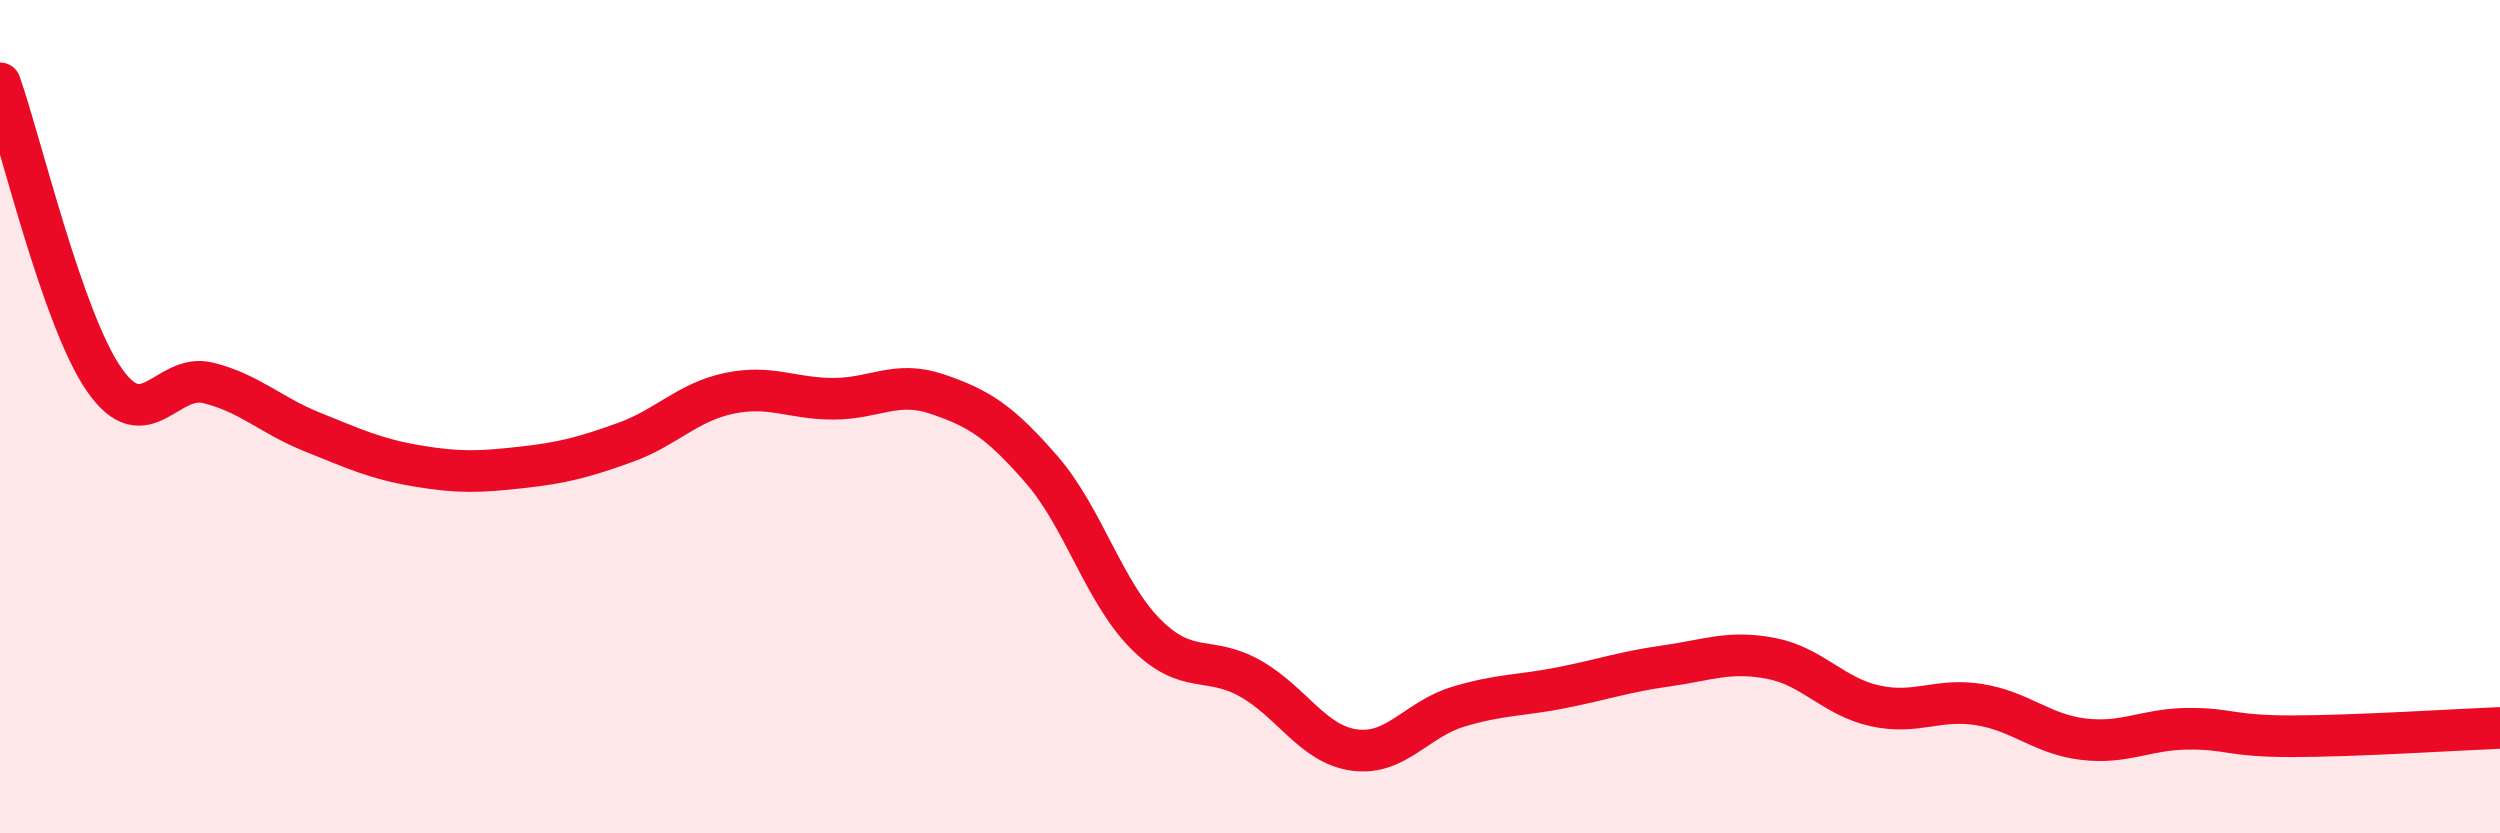
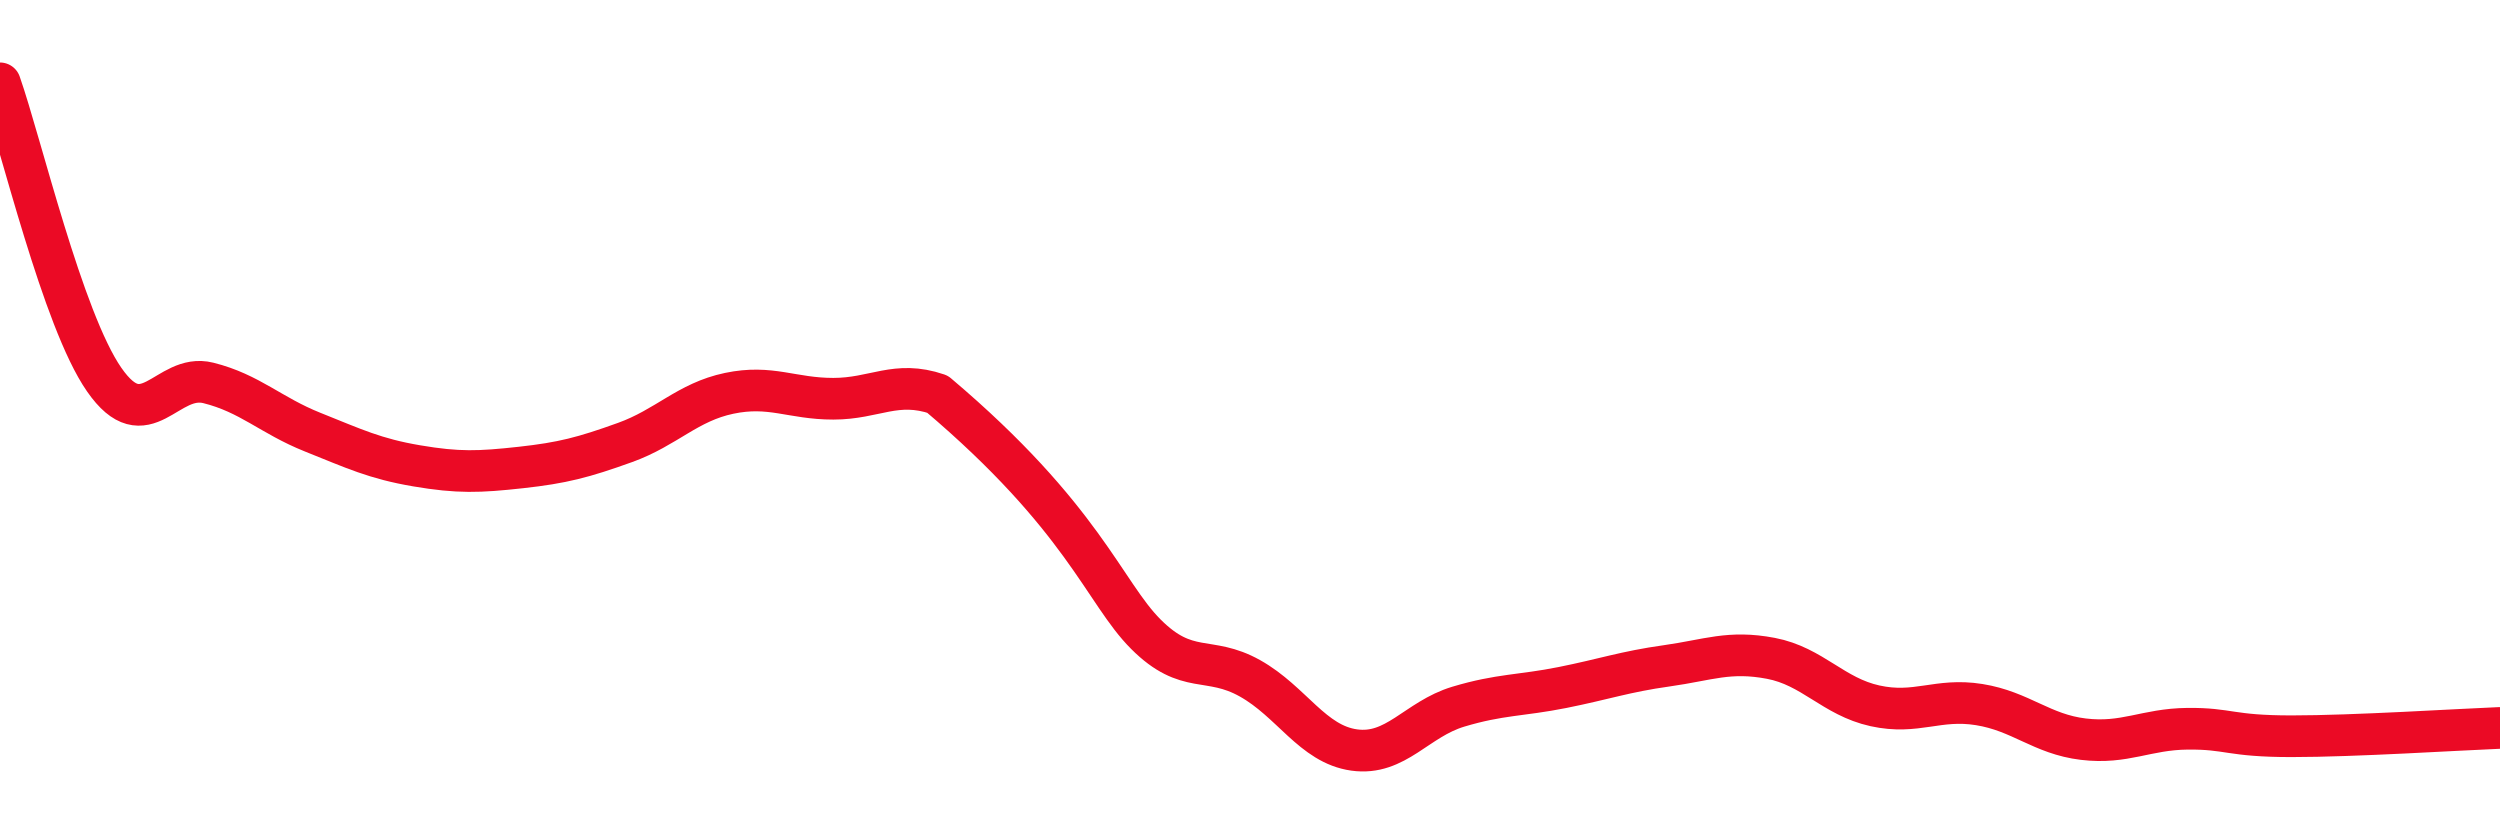
<svg xmlns="http://www.w3.org/2000/svg" width="60" height="20" viewBox="0 0 60 20">
-   <path d="M 0,2 C 0.5,3.42 1.5,7.67 2.5,9.11 C 3.5,10.55 4,8.94 5,9.19 C 6,9.44 6.5,9.97 7.5,10.37 C 8.5,10.77 9,11.01 10,11.18 C 11,11.35 11.5,11.33 12.5,11.22 C 13.5,11.11 14,10.98 15,10.62 C 16,10.26 16.5,9.65 17.5,9.44 C 18.5,9.23 19,9.57 20,9.57 C 21,9.57 21.5,9.12 22.5,9.46 C 23.5,9.8 24,10.12 25,11.27 C 26,12.42 26.5,14.22 27.5,15.22 C 28.5,16.22 29,15.72 30,16.28 C 31,16.84 31.5,17.86 32.5,18 C 33.5,18.14 34,17.26 35,16.96 C 36,16.66 36.5,16.7 37.5,16.5 C 38.5,16.3 39,16.12 40,15.98 C 41,15.84 41.5,15.61 42.5,15.8 C 43.5,15.99 44,16.72 45,16.94 C 46,17.16 46.5,16.75 47.5,16.91 C 48.5,17.07 49,17.62 50,17.74 C 51,17.86 51.5,17.5 52.5,17.49 C 53.5,17.48 53.5,17.67 55,17.67 C 56.5,17.67 59,17.51 60,17.47L60 20L0 20Z" fill="#EB0A25" opacity="0.1" stroke-linecap="round" stroke-linejoin="round" />
-   <path d="M 0,2 C 0.5,3.42 1.5,7.67 2.5,9.11 C 3.5,10.55 4,8.94 5,9.19 C 6,9.44 6.5,9.97 7.5,10.37 C 8.5,10.77 9,11.01 10,11.18 C 11,11.35 11.5,11.33 12.5,11.22 C 13.5,11.11 14,10.98 15,10.62 C 16,10.26 16.5,9.65 17.5,9.44 C 18.5,9.23 19,9.57 20,9.57 C 21,9.57 21.5,9.12 22.5,9.46 C 23.5,9.8 24,10.12 25,11.27 C 26,12.42 26.5,14.22 27.5,15.22 C 28.5,16.22 29,15.72 30,16.28 C 31,16.84 31.5,17.86 32.5,18 C 33.5,18.14 34,17.26 35,16.96 C 36,16.66 36.5,16.7 37.5,16.5 C 38.5,16.3 39,16.12 40,15.98 C 41,15.84 41.5,15.61 42.5,15.8 C 43.5,15.99 44,16.72 45,16.94 C 46,17.16 46.5,16.75 47.5,16.91 C 48.5,17.07 49,17.62 50,17.74 C 51,17.86 51.5,17.5 52.5,17.49 C 53.5,17.48 53.5,17.67 55,17.67 C 56.5,17.67 59,17.51 60,17.47" stroke="#EB0A25" stroke-width="1" fill="none" stroke-linecap="round" stroke-linejoin="round" />
+   <path d="M 0,2 C 0.5,3.42 1.5,7.67 2.5,9.11 C 3.5,10.55 4,8.94 5,9.19 C 6,9.44 6.5,9.97 7.5,10.37 C 8.5,10.77 9,11.01 10,11.18 C 11,11.35 11.5,11.33 12.5,11.22 C 13.5,11.11 14,10.98 15,10.62 C 16,10.26 16.5,9.65 17.5,9.44 C 18.5,9.23 19,9.57 20,9.57 C 21,9.57 21.5,9.12 22.5,9.46 C 26,12.42 26.5,14.22 27.5,15.22 C 28.5,16.22 29,15.72 30,16.28 C 31,16.84 31.5,17.86 32.5,18 C 33.5,18.14 34,17.26 35,16.96 C 36,16.66 36.5,16.7 37.5,16.5 C 38.5,16.3 39,16.12 40,15.98 C 41,15.84 41.5,15.61 42.5,15.8 C 43.5,15.99 44,16.72 45,16.94 C 46,17.16 46.5,16.75 47.5,16.91 C 48.5,17.07 49,17.62 50,17.74 C 51,17.86 51.5,17.5 52.5,17.49 C 53.5,17.48 53.5,17.67 55,17.67 C 56.5,17.67 59,17.51 60,17.47" stroke="#EB0A25" stroke-width="1" fill="none" stroke-linecap="round" stroke-linejoin="round" />
</svg>